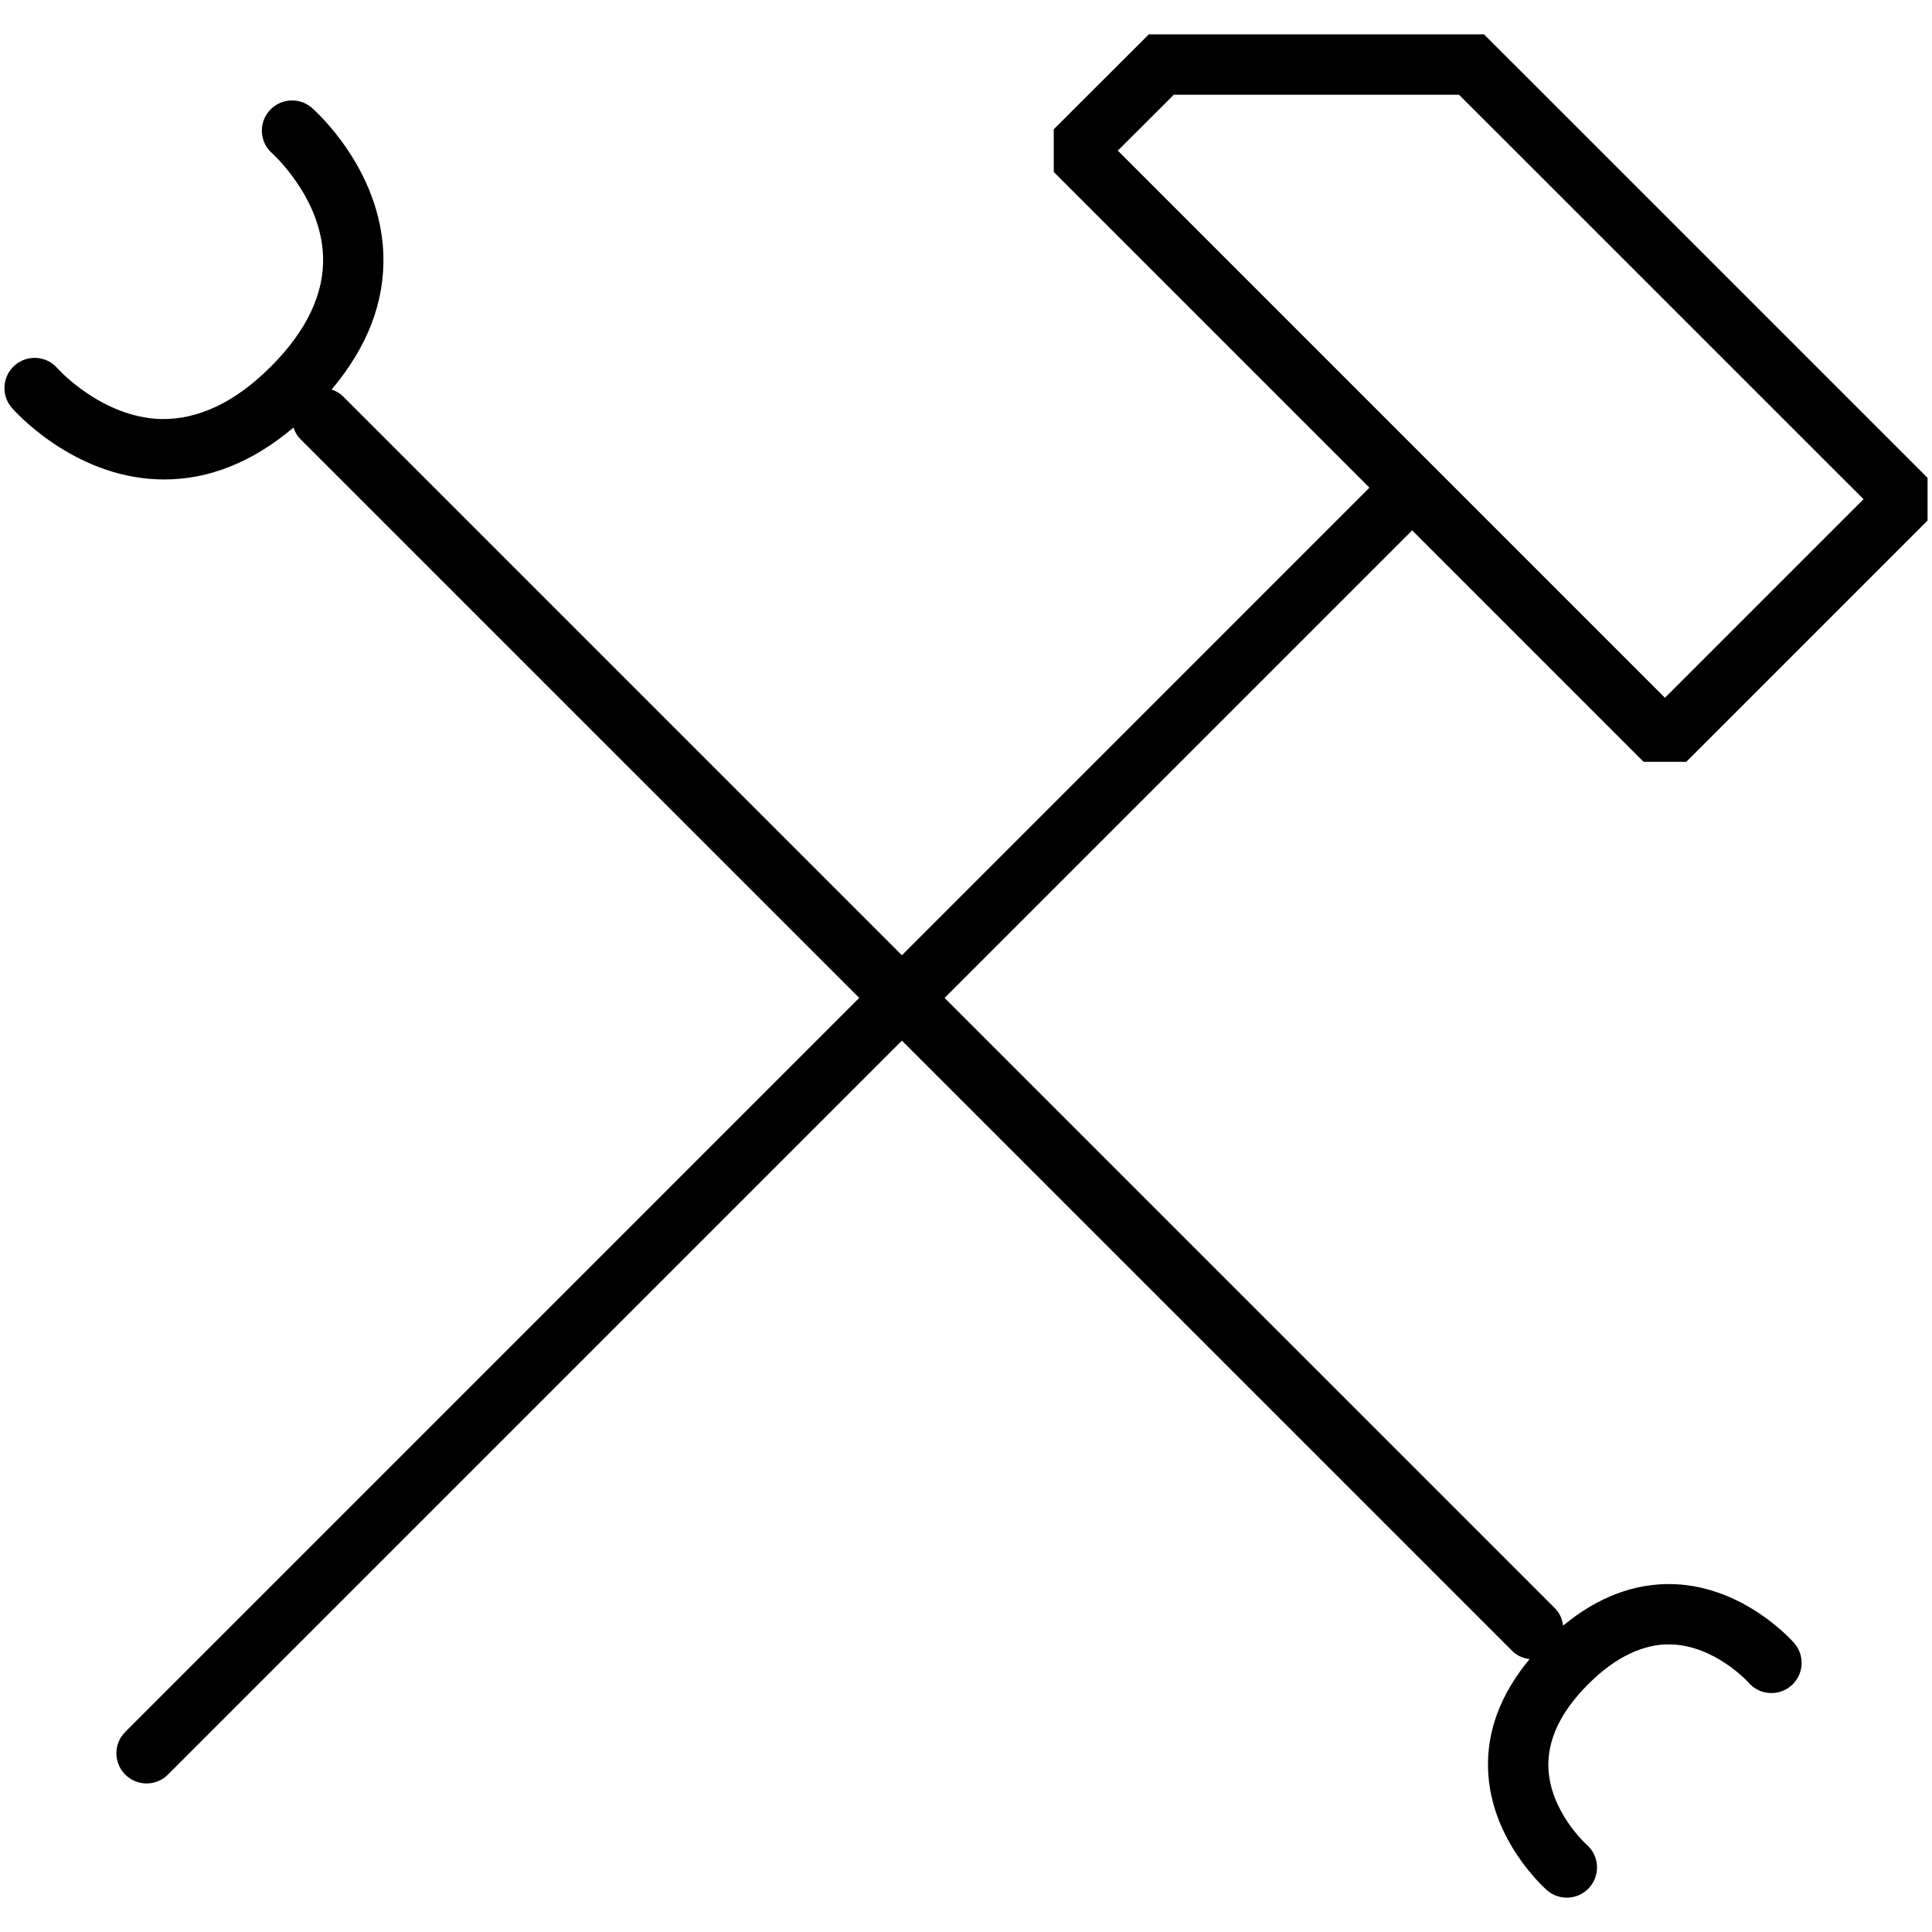
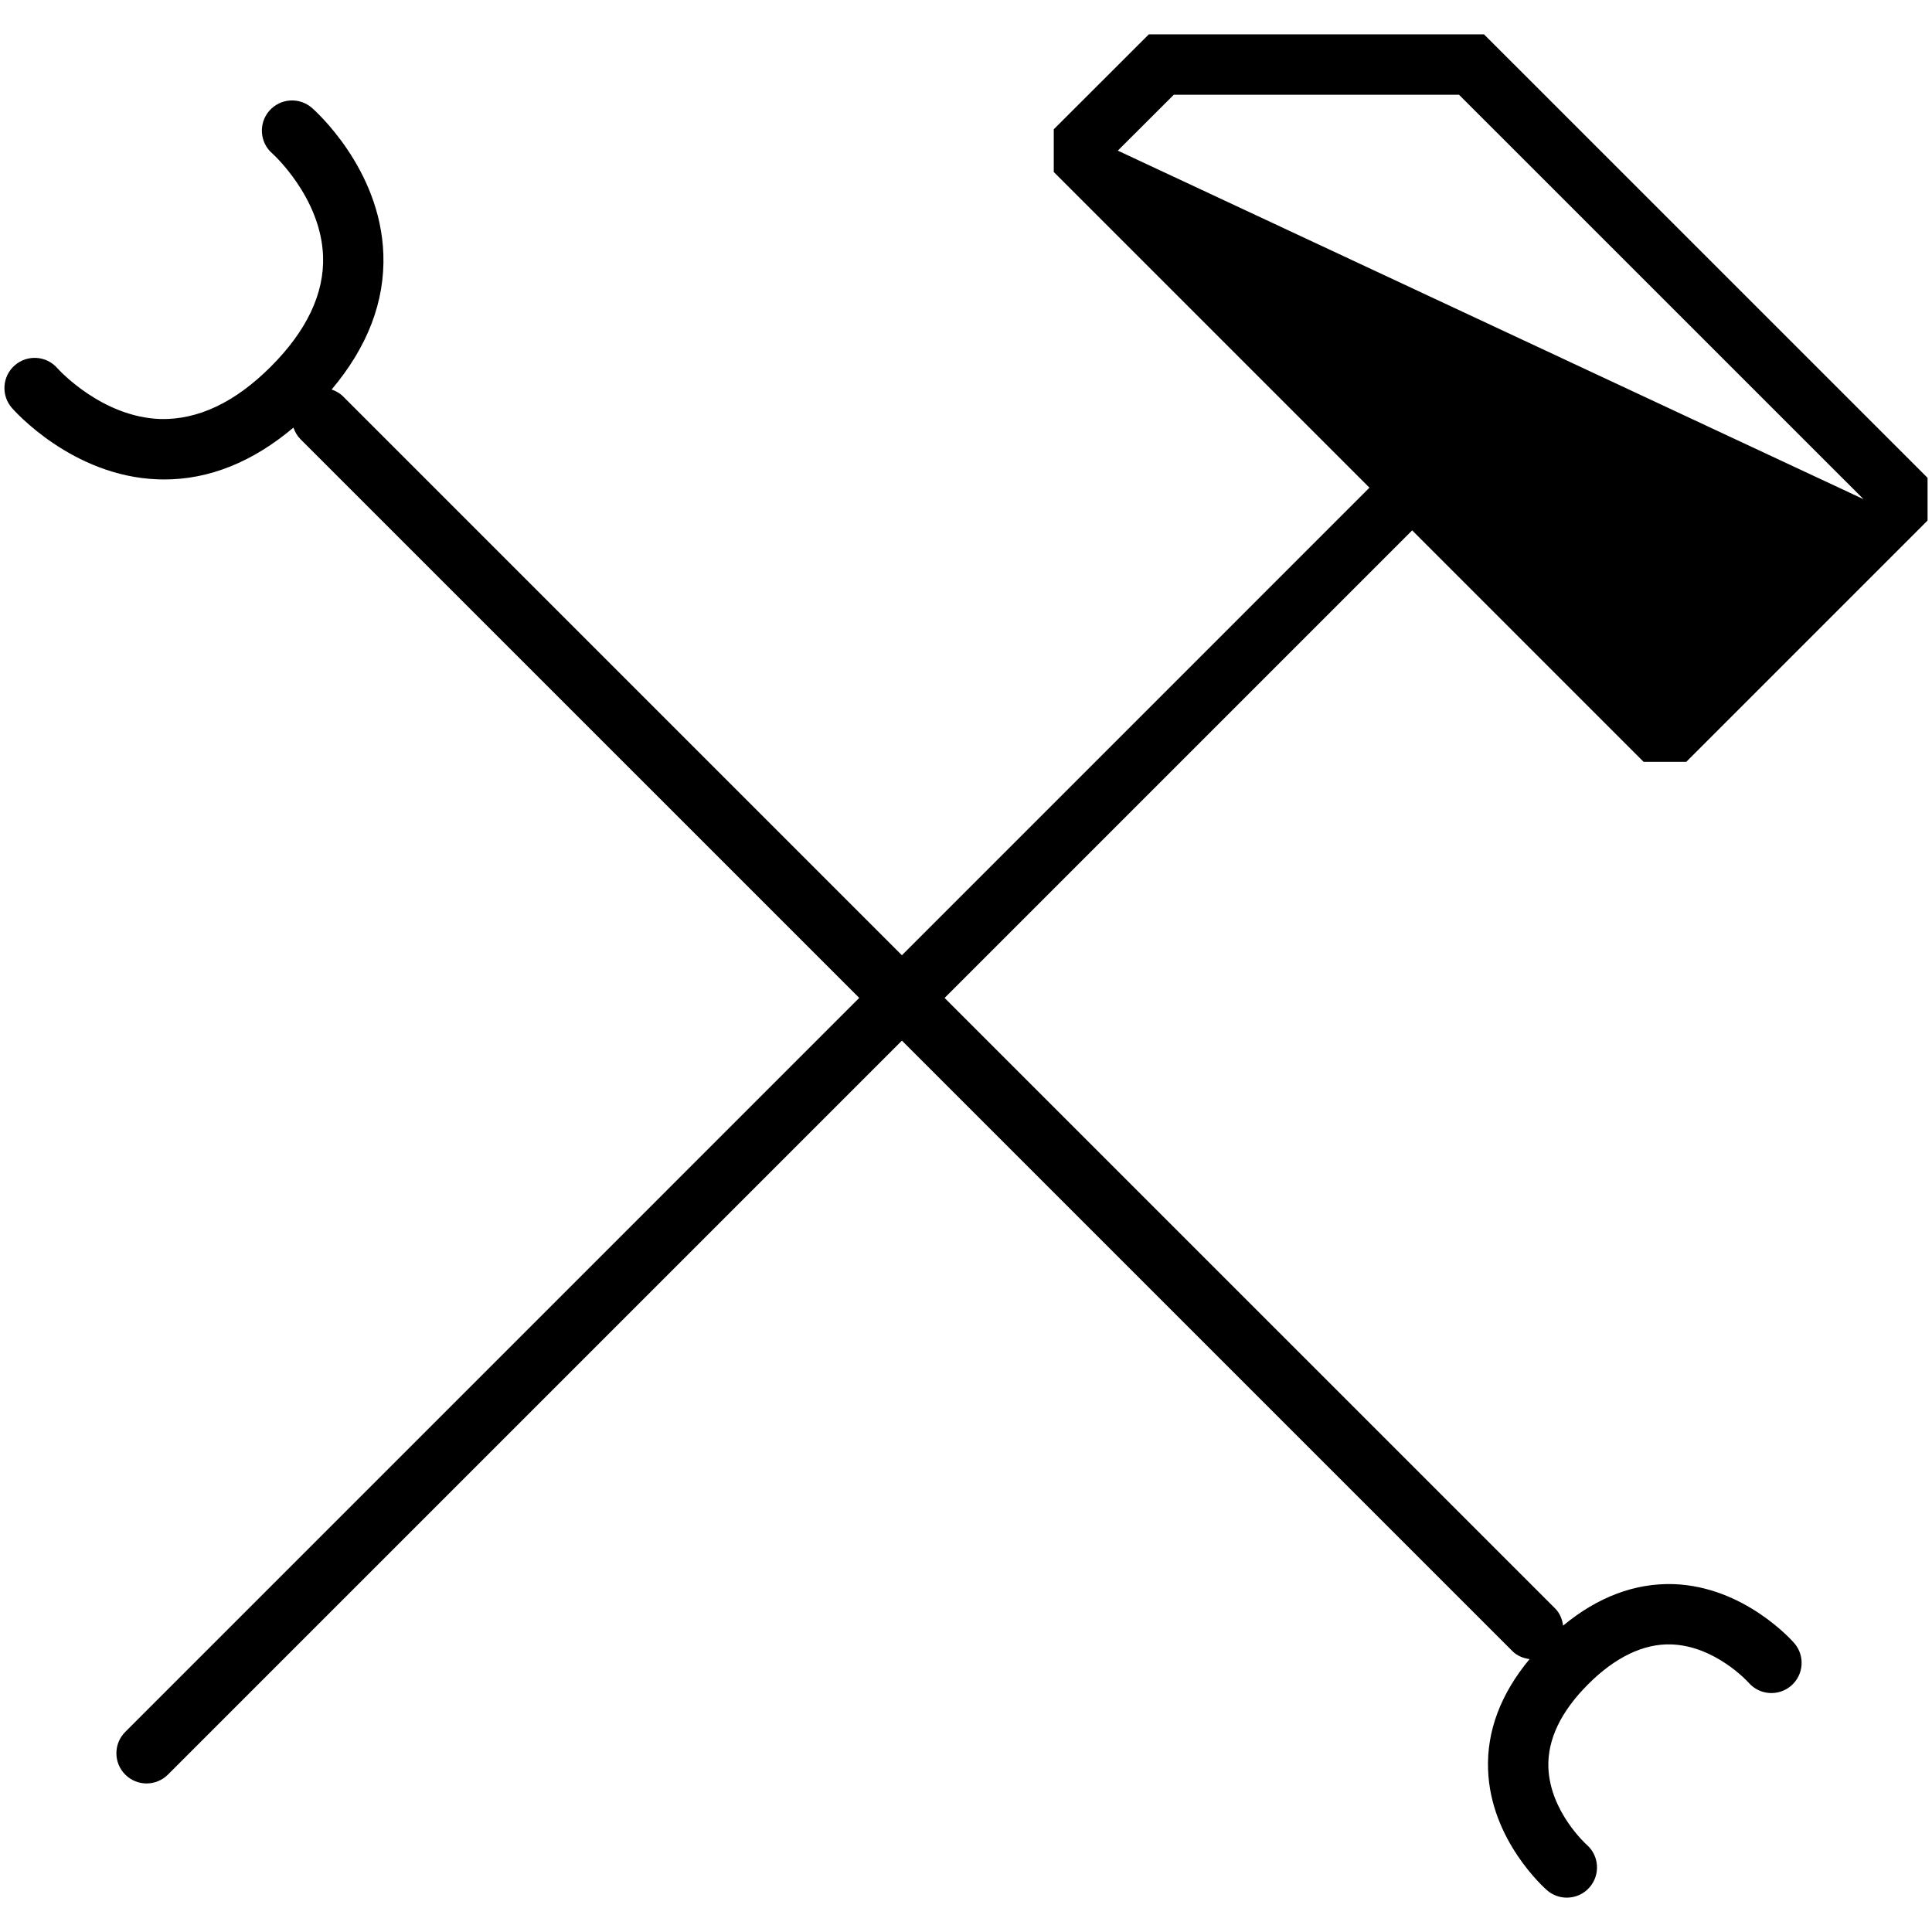
<svg xmlns="http://www.w3.org/2000/svg" fill="#000000" height="800px" width="800px" version="1.1" id="Layer_1" viewBox="0 0 64 64" enable-background="new 0 0 64 64" xml:space="preserve">
-   <path id="Hammer-and-wrench" d="M54.446,25.236h1.414l7.993-7.993v-1.414L49.161,1.139H38.055  l-3.148,3.144V5.697l10.458,10.458L29.877,31.644l-18.512-18.512  c-0.11-0.11-0.241-0.181-0.379-0.229c1.191-1.413,1.768-2.919,1.713-4.487  C12.601,5.576,10.424,3.653,10.331,3.572C9.915,3.212,9.284,3.253,8.92,3.671  C8.558,4.088,8.602,4.72,9.019,5.082c0.017,0.014,1.614,1.455,1.683,3.404  c0.043,1.237-0.54,2.469-1.733,3.662c-1.189,1.189-2.418,1.76-3.647,1.733  C3.372,13.821,1.937,12.239,1.9,12.197c-0.363-0.418-0.995-0.456-1.409-0.097  c-0.417,0.362-0.461,0.994-0.099,1.411c0.08,0.092,2.003,2.269,4.843,2.368  c0.068,0.003,0.137,0.004,0.205,0.004c1.493,0,2.93-0.579,4.281-1.718  c0.048,0.138,0.119,0.269,0.229,0.38l18.513,18.512L4.149,57.372  c-0.391,0.391-0.391,1.023,0,1.414c0.195,0.195,0.451,0.293,0.707,0.293  c0.256,0,0.512-0.098,0.707-0.293l24.314-24.314l20.222,20.222  c0.16,0.16,0.362,0.237,0.57,0.266c-0.954,1.15-1.42,2.377-1.375,3.659  c0.081,2.346,1.877,3.932,1.953,3.998c0.189,0.164,0.423,0.245,0.656,0.245  c0.279,0,0.557-0.116,0.755-0.344c0.362-0.417,0.318-1.049-0.099-1.411  c-0.013-0.011-1.216-1.096-1.267-2.559C51.261,57.625,51.704,56.697,52.611,55.791  c0.9-0.902,1.844-1.346,2.742-1.318c1.456,0.043,2.545,1.235,2.576,1.271  c0.363,0.416,0.993,0.455,1.408,0.096c0.417-0.362,0.461-0.994,0.099-1.411  c-0.066-0.076-1.652-1.872-3.998-1.953c-1.276-0.038-2.507,0.422-3.658,1.375  c-0.029-0.208-0.106-0.411-0.266-0.571L31.291,33.058l15.489-15.489L54.446,25.236  z M38.883,3.139h9.45l13.399,13.397L55.153,23.115L37.029,4.99L38.883,3.139z" />
+   <path id="Hammer-and-wrench" d="M54.446,25.236h1.414l7.993-7.993v-1.414L49.161,1.139H38.055  l-3.148,3.144V5.697l10.458,10.458L29.877,31.644l-18.512-18.512  c-0.11-0.11-0.241-0.181-0.379-0.229c1.191-1.413,1.768-2.919,1.713-4.487  C12.601,5.576,10.424,3.653,10.331,3.572C9.915,3.212,9.284,3.253,8.92,3.671  C8.558,4.088,8.602,4.72,9.019,5.082c0.017,0.014,1.614,1.455,1.683,3.404  c0.043,1.237-0.54,2.469-1.733,3.662c-1.189,1.189-2.418,1.76-3.647,1.733  C3.372,13.821,1.937,12.239,1.9,12.197c-0.363-0.418-0.995-0.456-1.409-0.097  c-0.417,0.362-0.461,0.994-0.099,1.411c0.08,0.092,2.003,2.269,4.843,2.368  c0.068,0.003,0.137,0.004,0.205,0.004c1.493,0,2.93-0.579,4.281-1.718  c0.048,0.138,0.119,0.269,0.229,0.38l18.513,18.512L4.149,57.372  c-0.391,0.391-0.391,1.023,0,1.414c0.195,0.195,0.451,0.293,0.707,0.293  c0.256,0,0.512-0.098,0.707-0.293l24.314-24.314l20.222,20.222  c0.16,0.16,0.362,0.237,0.57,0.266c-0.954,1.15-1.42,2.377-1.375,3.659  c0.081,2.346,1.877,3.932,1.953,3.998c0.189,0.164,0.423,0.245,0.656,0.245  c0.279,0,0.557-0.116,0.755-0.344c0.362-0.417,0.318-1.049-0.099-1.411  c-0.013-0.011-1.216-1.096-1.267-2.559C51.261,57.625,51.704,56.697,52.611,55.791  c0.9-0.902,1.844-1.346,2.742-1.318c1.456,0.043,2.545,1.235,2.576,1.271  c0.363,0.416,0.993,0.455,1.408,0.096c0.417-0.362,0.461-0.994,0.099-1.411  c-0.066-0.076-1.652-1.872-3.998-1.953c-1.276-0.038-2.507,0.422-3.658,1.375  c-0.029-0.208-0.106-0.411-0.266-0.571L31.291,33.058l15.489-15.489L54.446,25.236  z M38.883,3.139h9.45l13.399,13.397L37.029,4.99L38.883,3.139z" />
</svg>